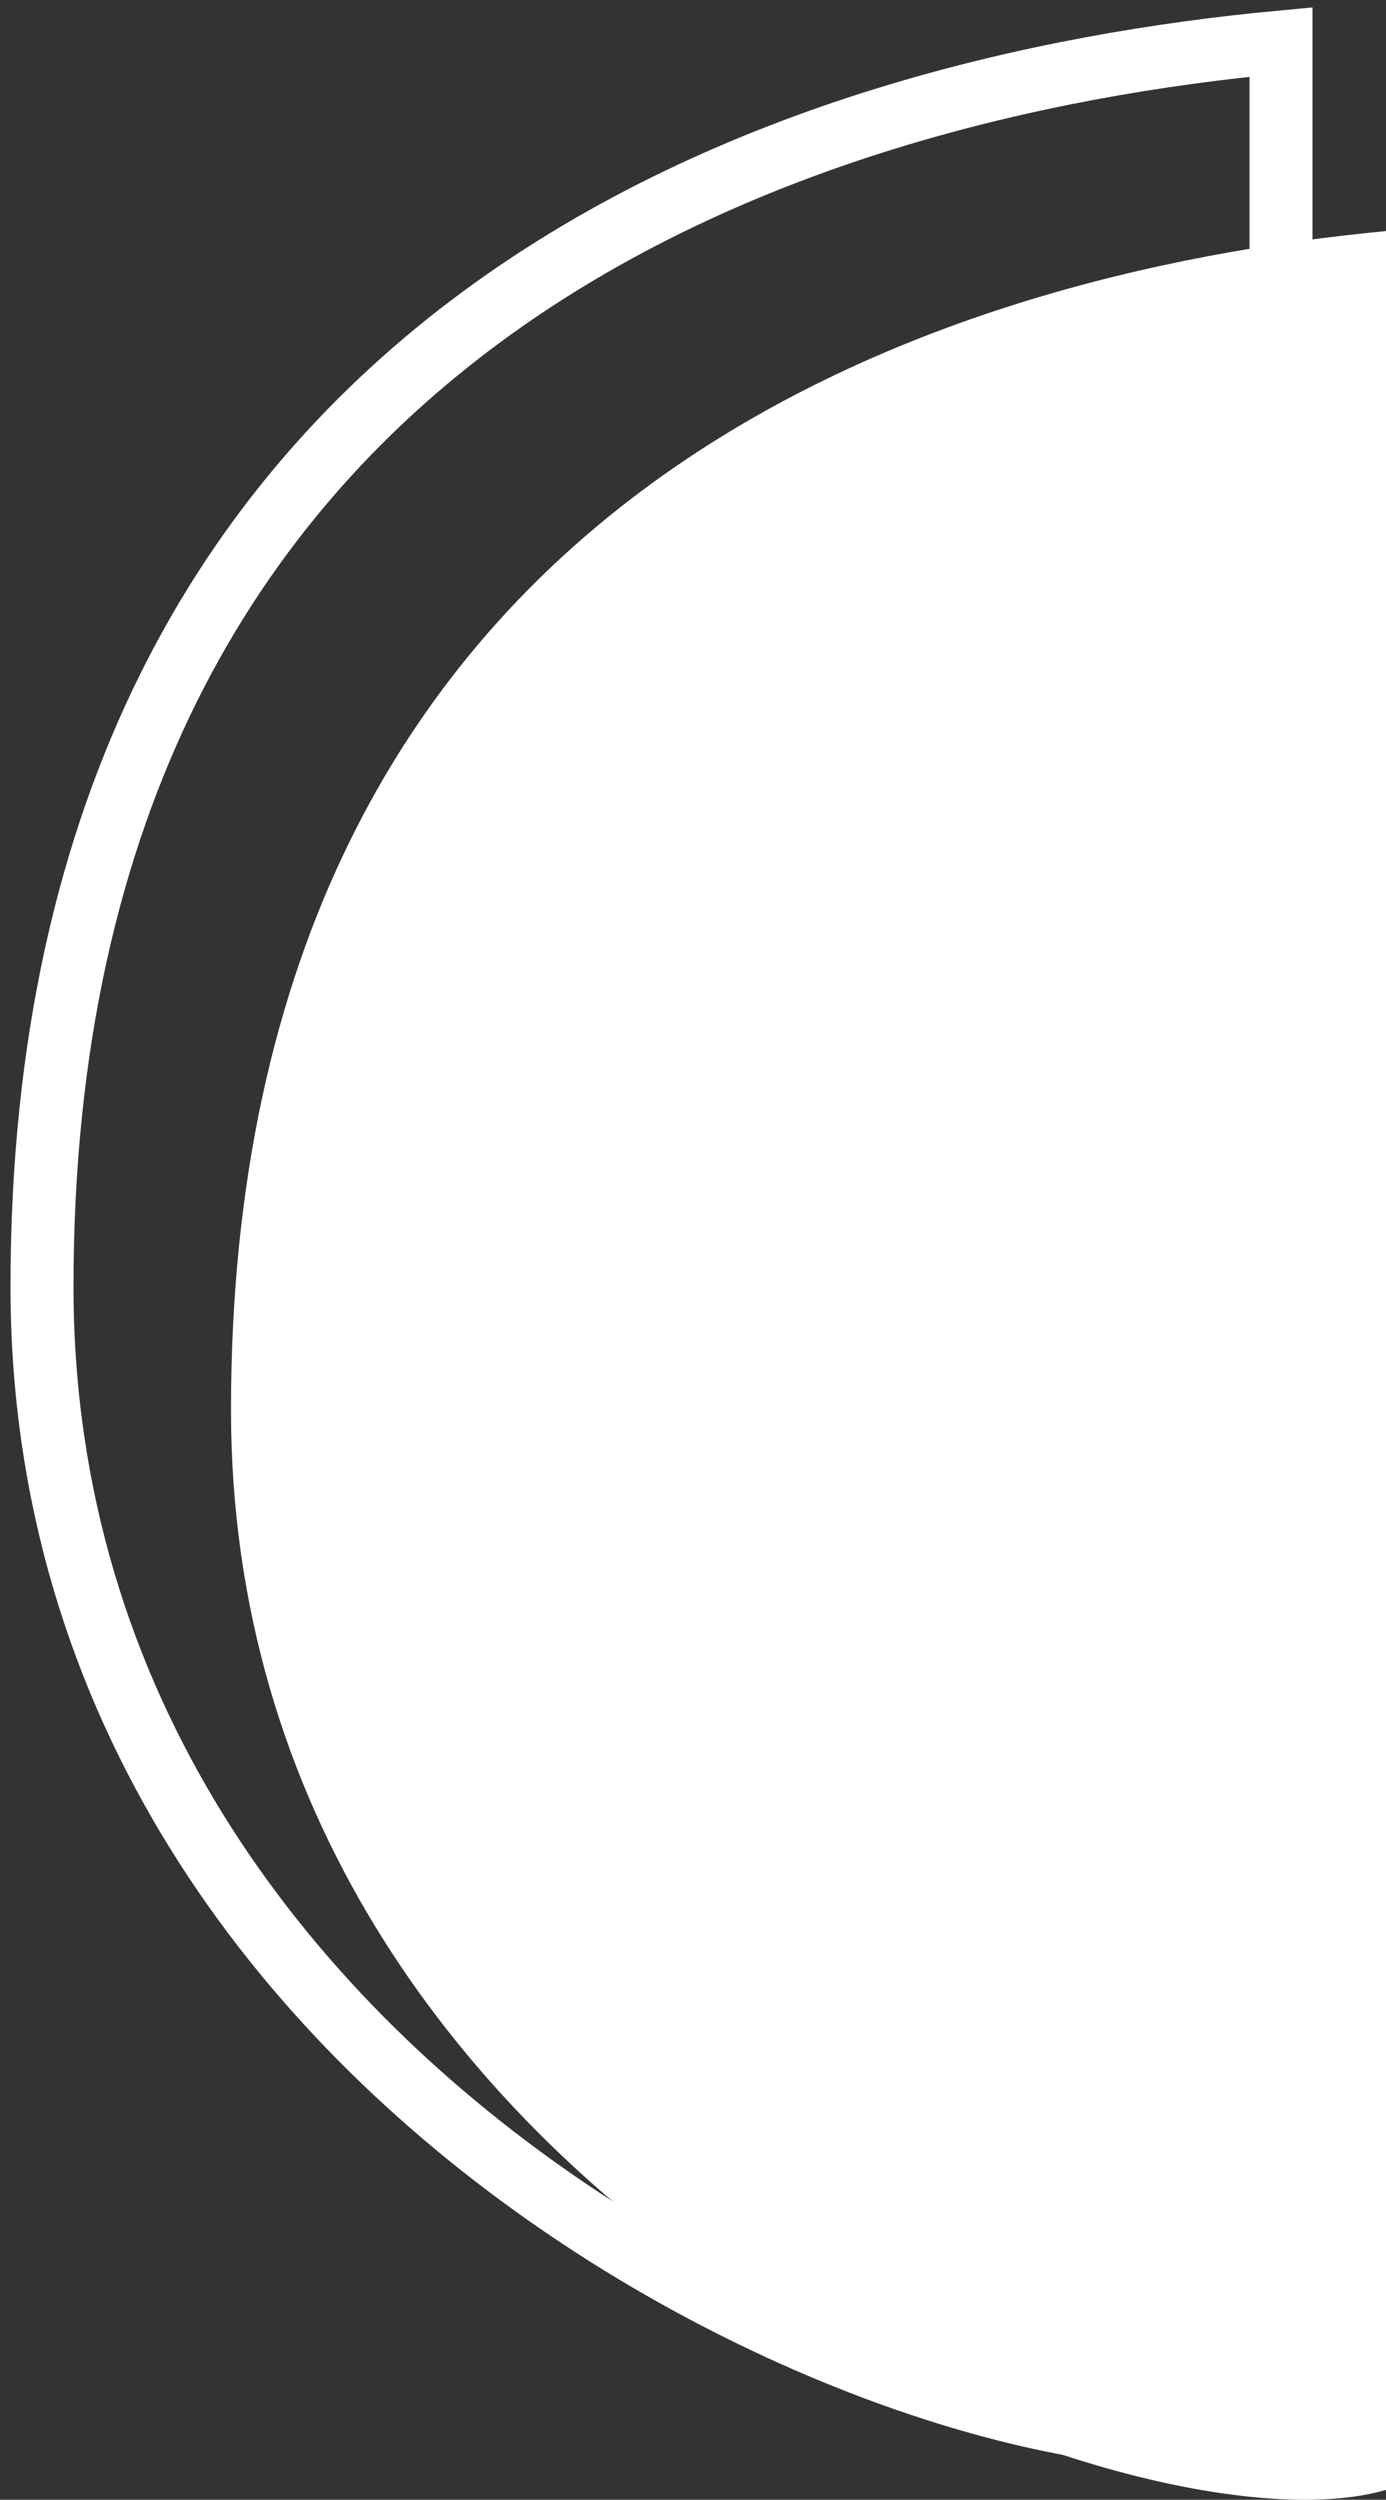
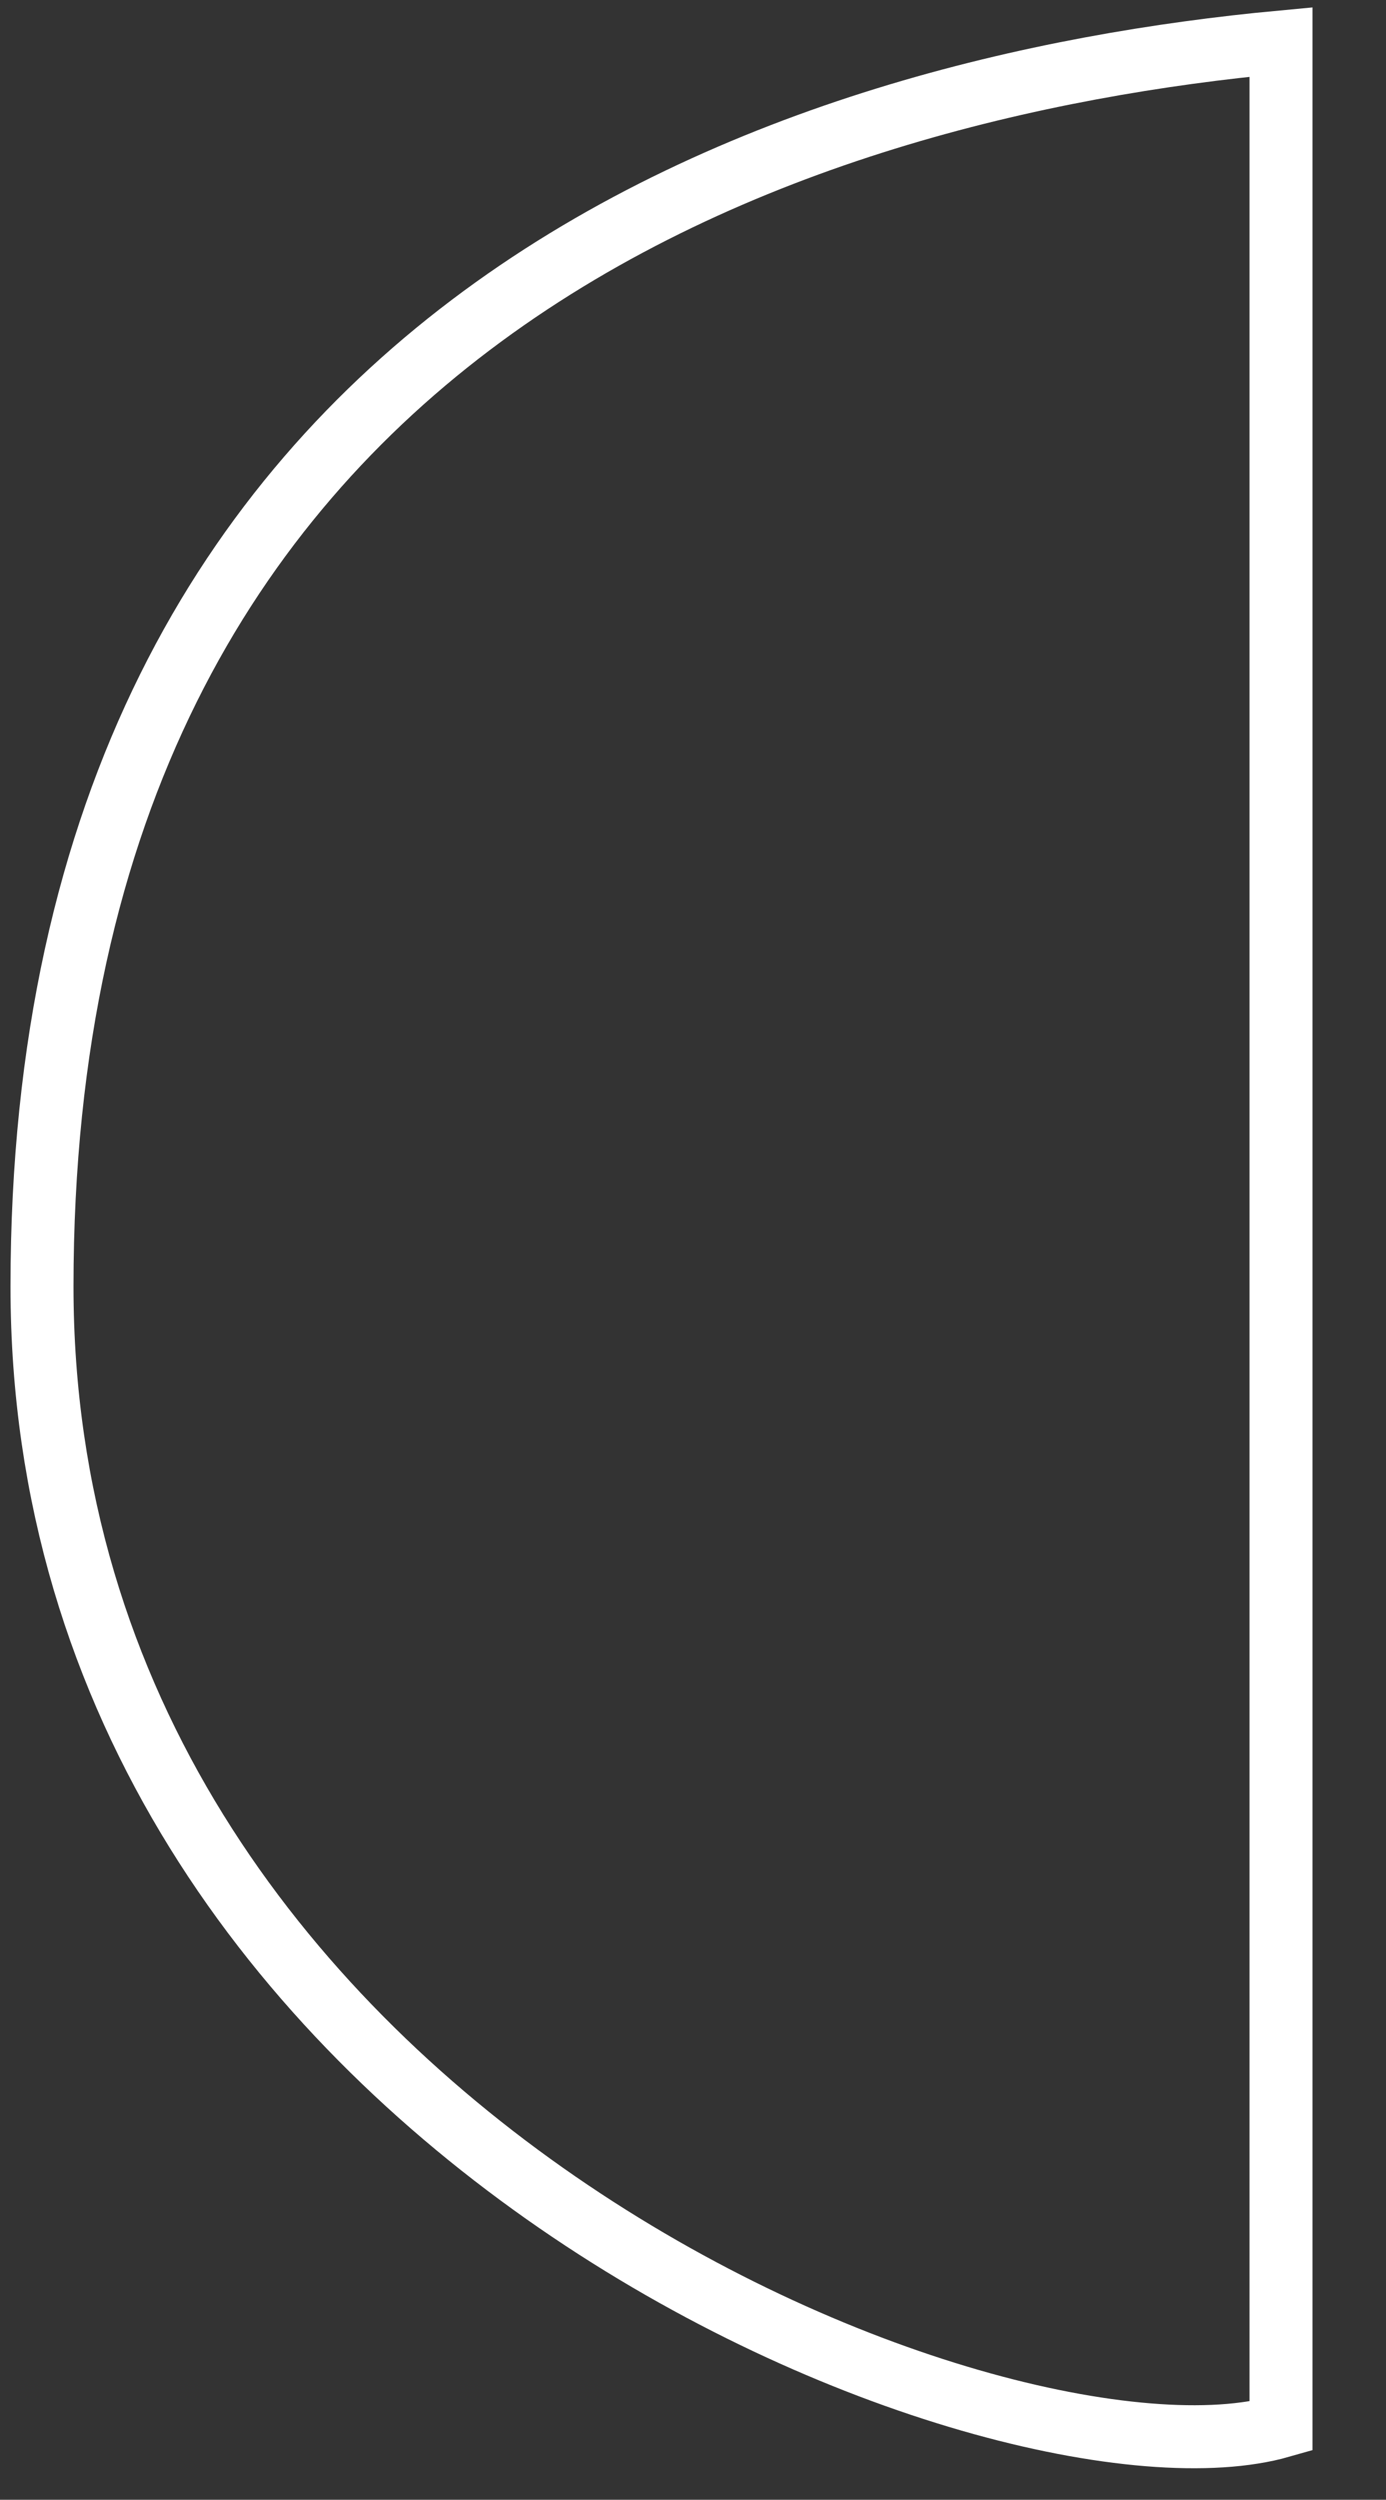
<svg xmlns="http://www.w3.org/2000/svg" width="66" height="119" viewBox="0 0 66 119" fill="none">
  <rect x="0" y="0" width="66" height="119" fill="#333333" stroke="none" />
  <path d="M61 115.505V2C38.228 4.128 2 14.967 2 61.246C2 101.342 47.751 119.295 61 115.505Z" stroke="white" stroke-width="3" />
-   <path d="M66 118.531V11C44.772 13.016 11 23.284 11 67.128C11 105.113 53.649 122.121 66 118.531Z" fill="white" />
</svg>